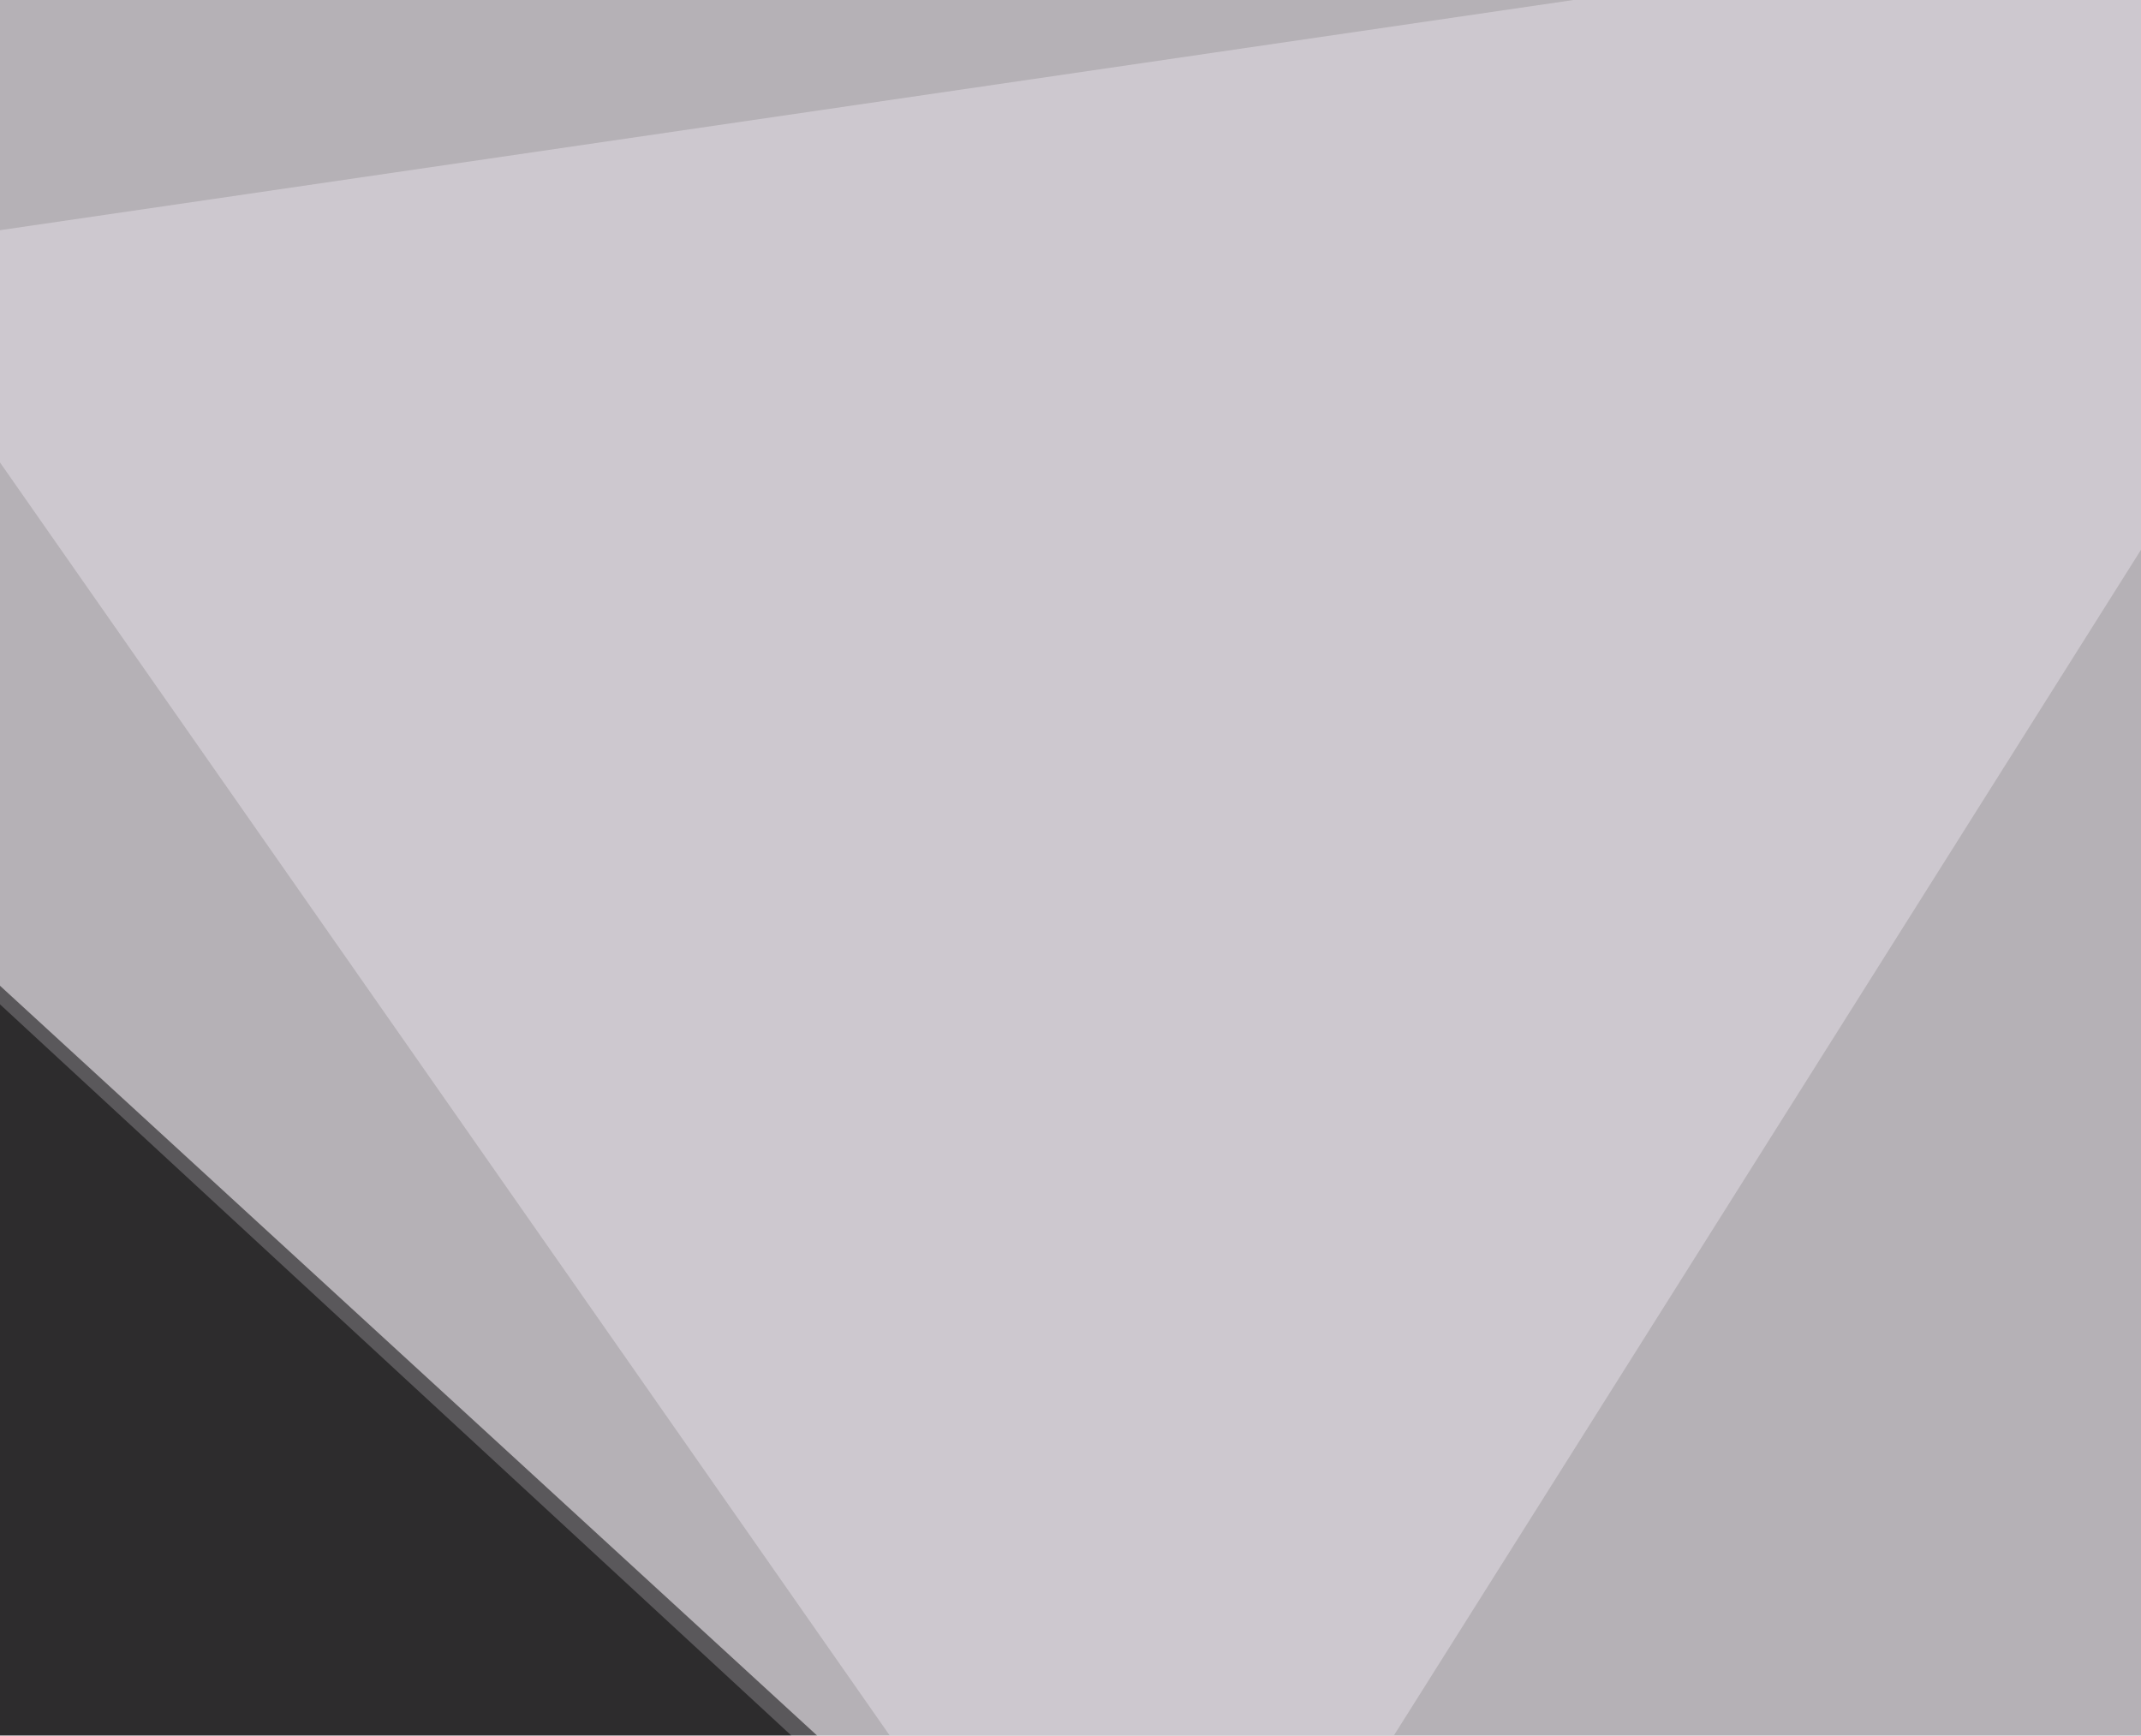
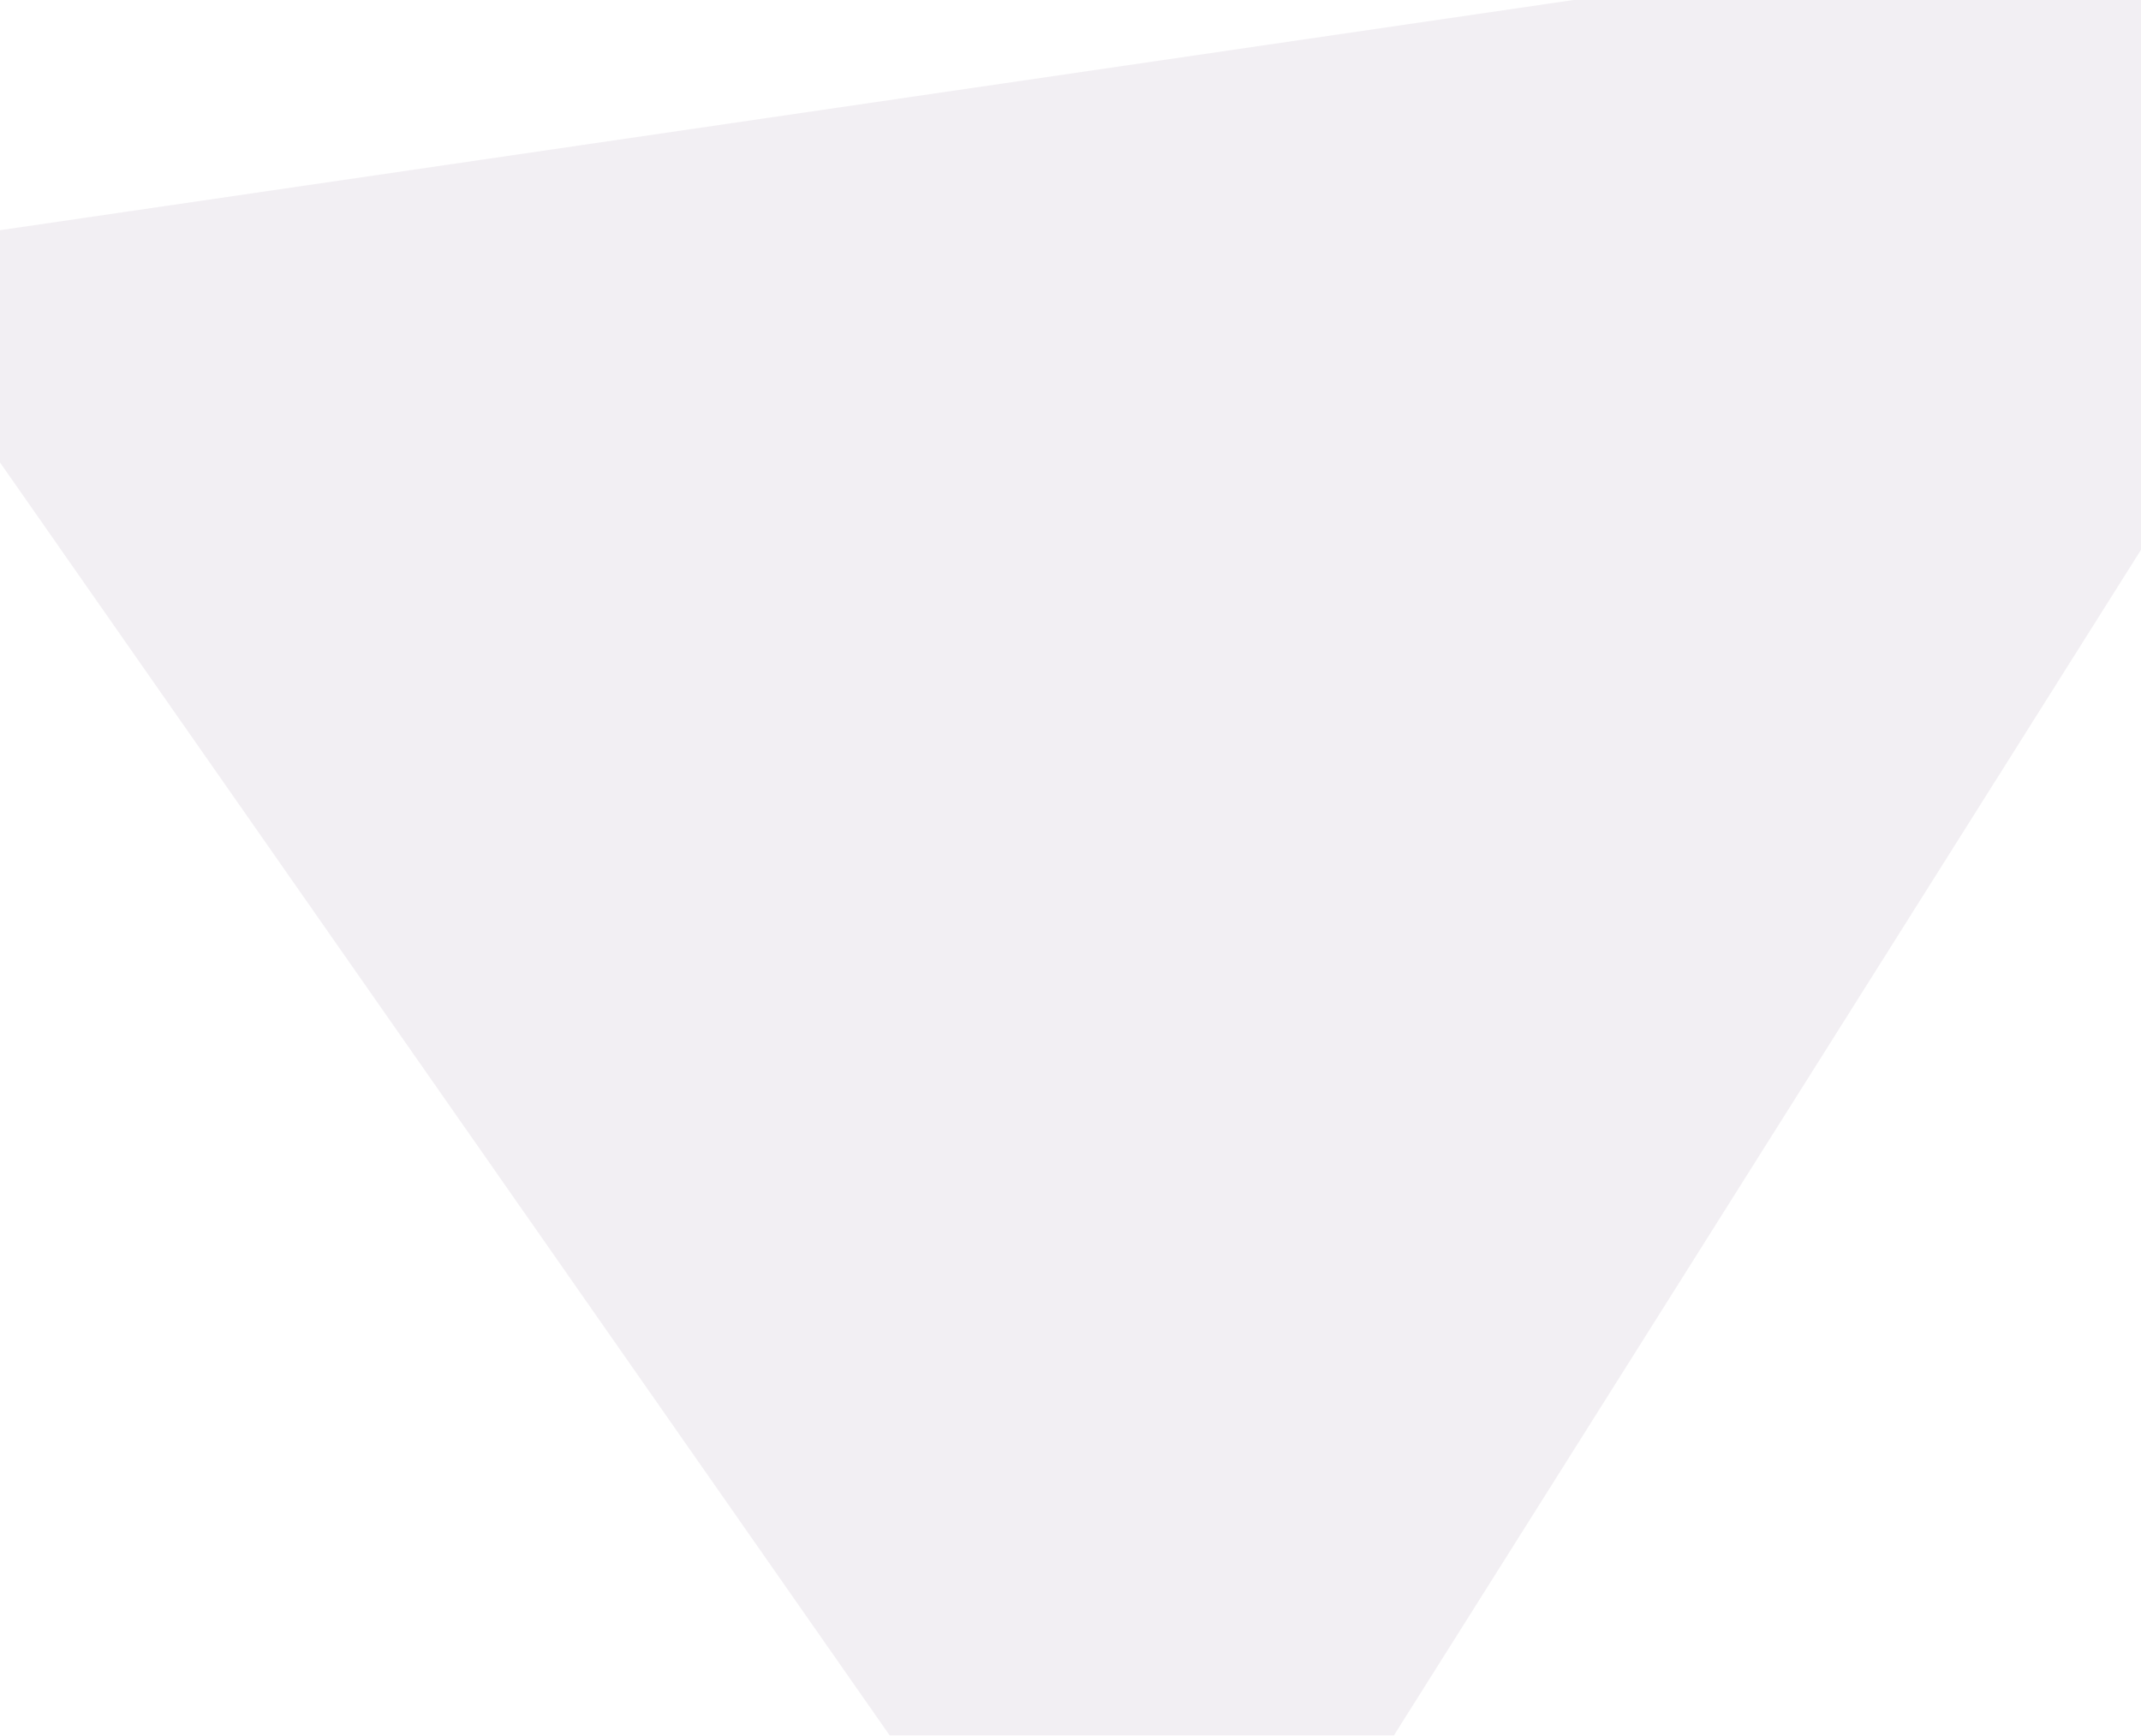
<svg xmlns="http://www.w3.org/2000/svg" width="660" height="535">
  <filter id="a">
    <feGaussianBlur stdDeviation="55" />
  </filter>
-   <rect width="100%" height="100%" fill="#b5b1b6" />
  <g filter="url(#a)">
    <g fill-opacity=".5">
-       <path d="M-45.4 262.2L379.4 652-19 625.5z" />
-       <path d="M-13.2 297.4l-20.5 322.2L370.6 652z" />
      <path fill="#e7e1e8" d="M356 651.9L795.4-45.4l-840.8 123z" />
      <path d="M564 651.9l231.4-146.5-5.8 123z" />
    </g>
  </g>
</svg>